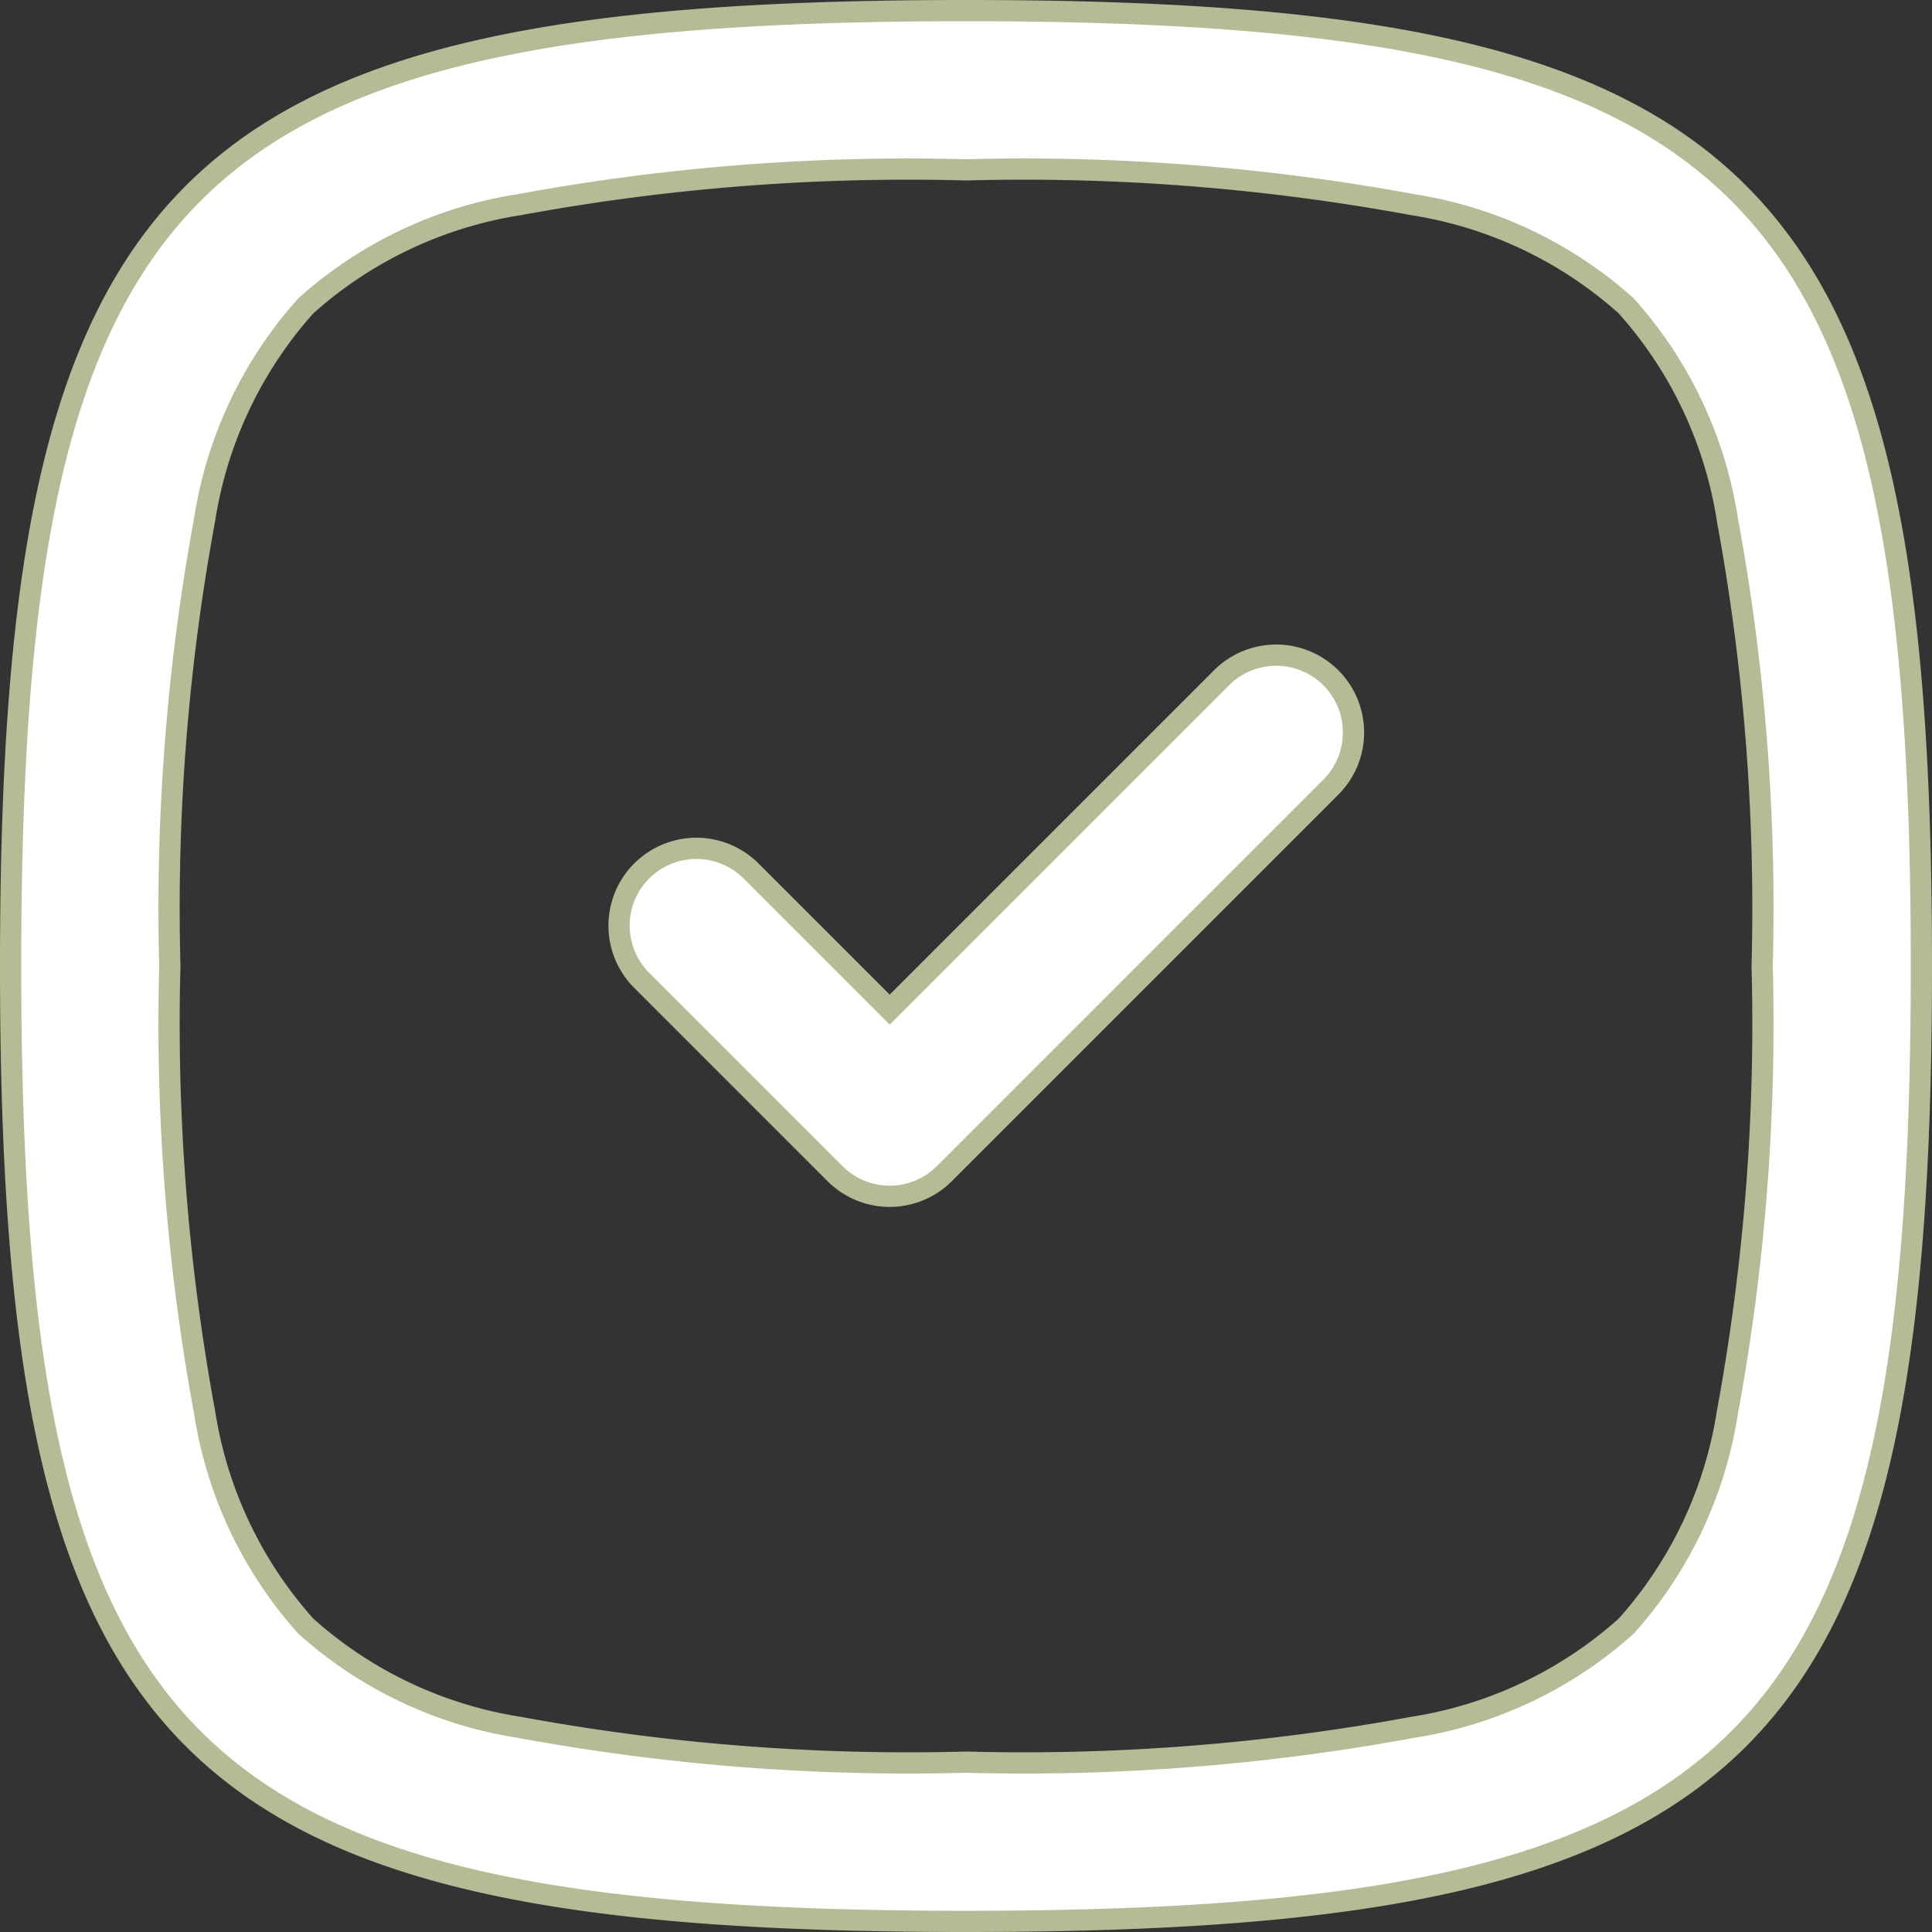
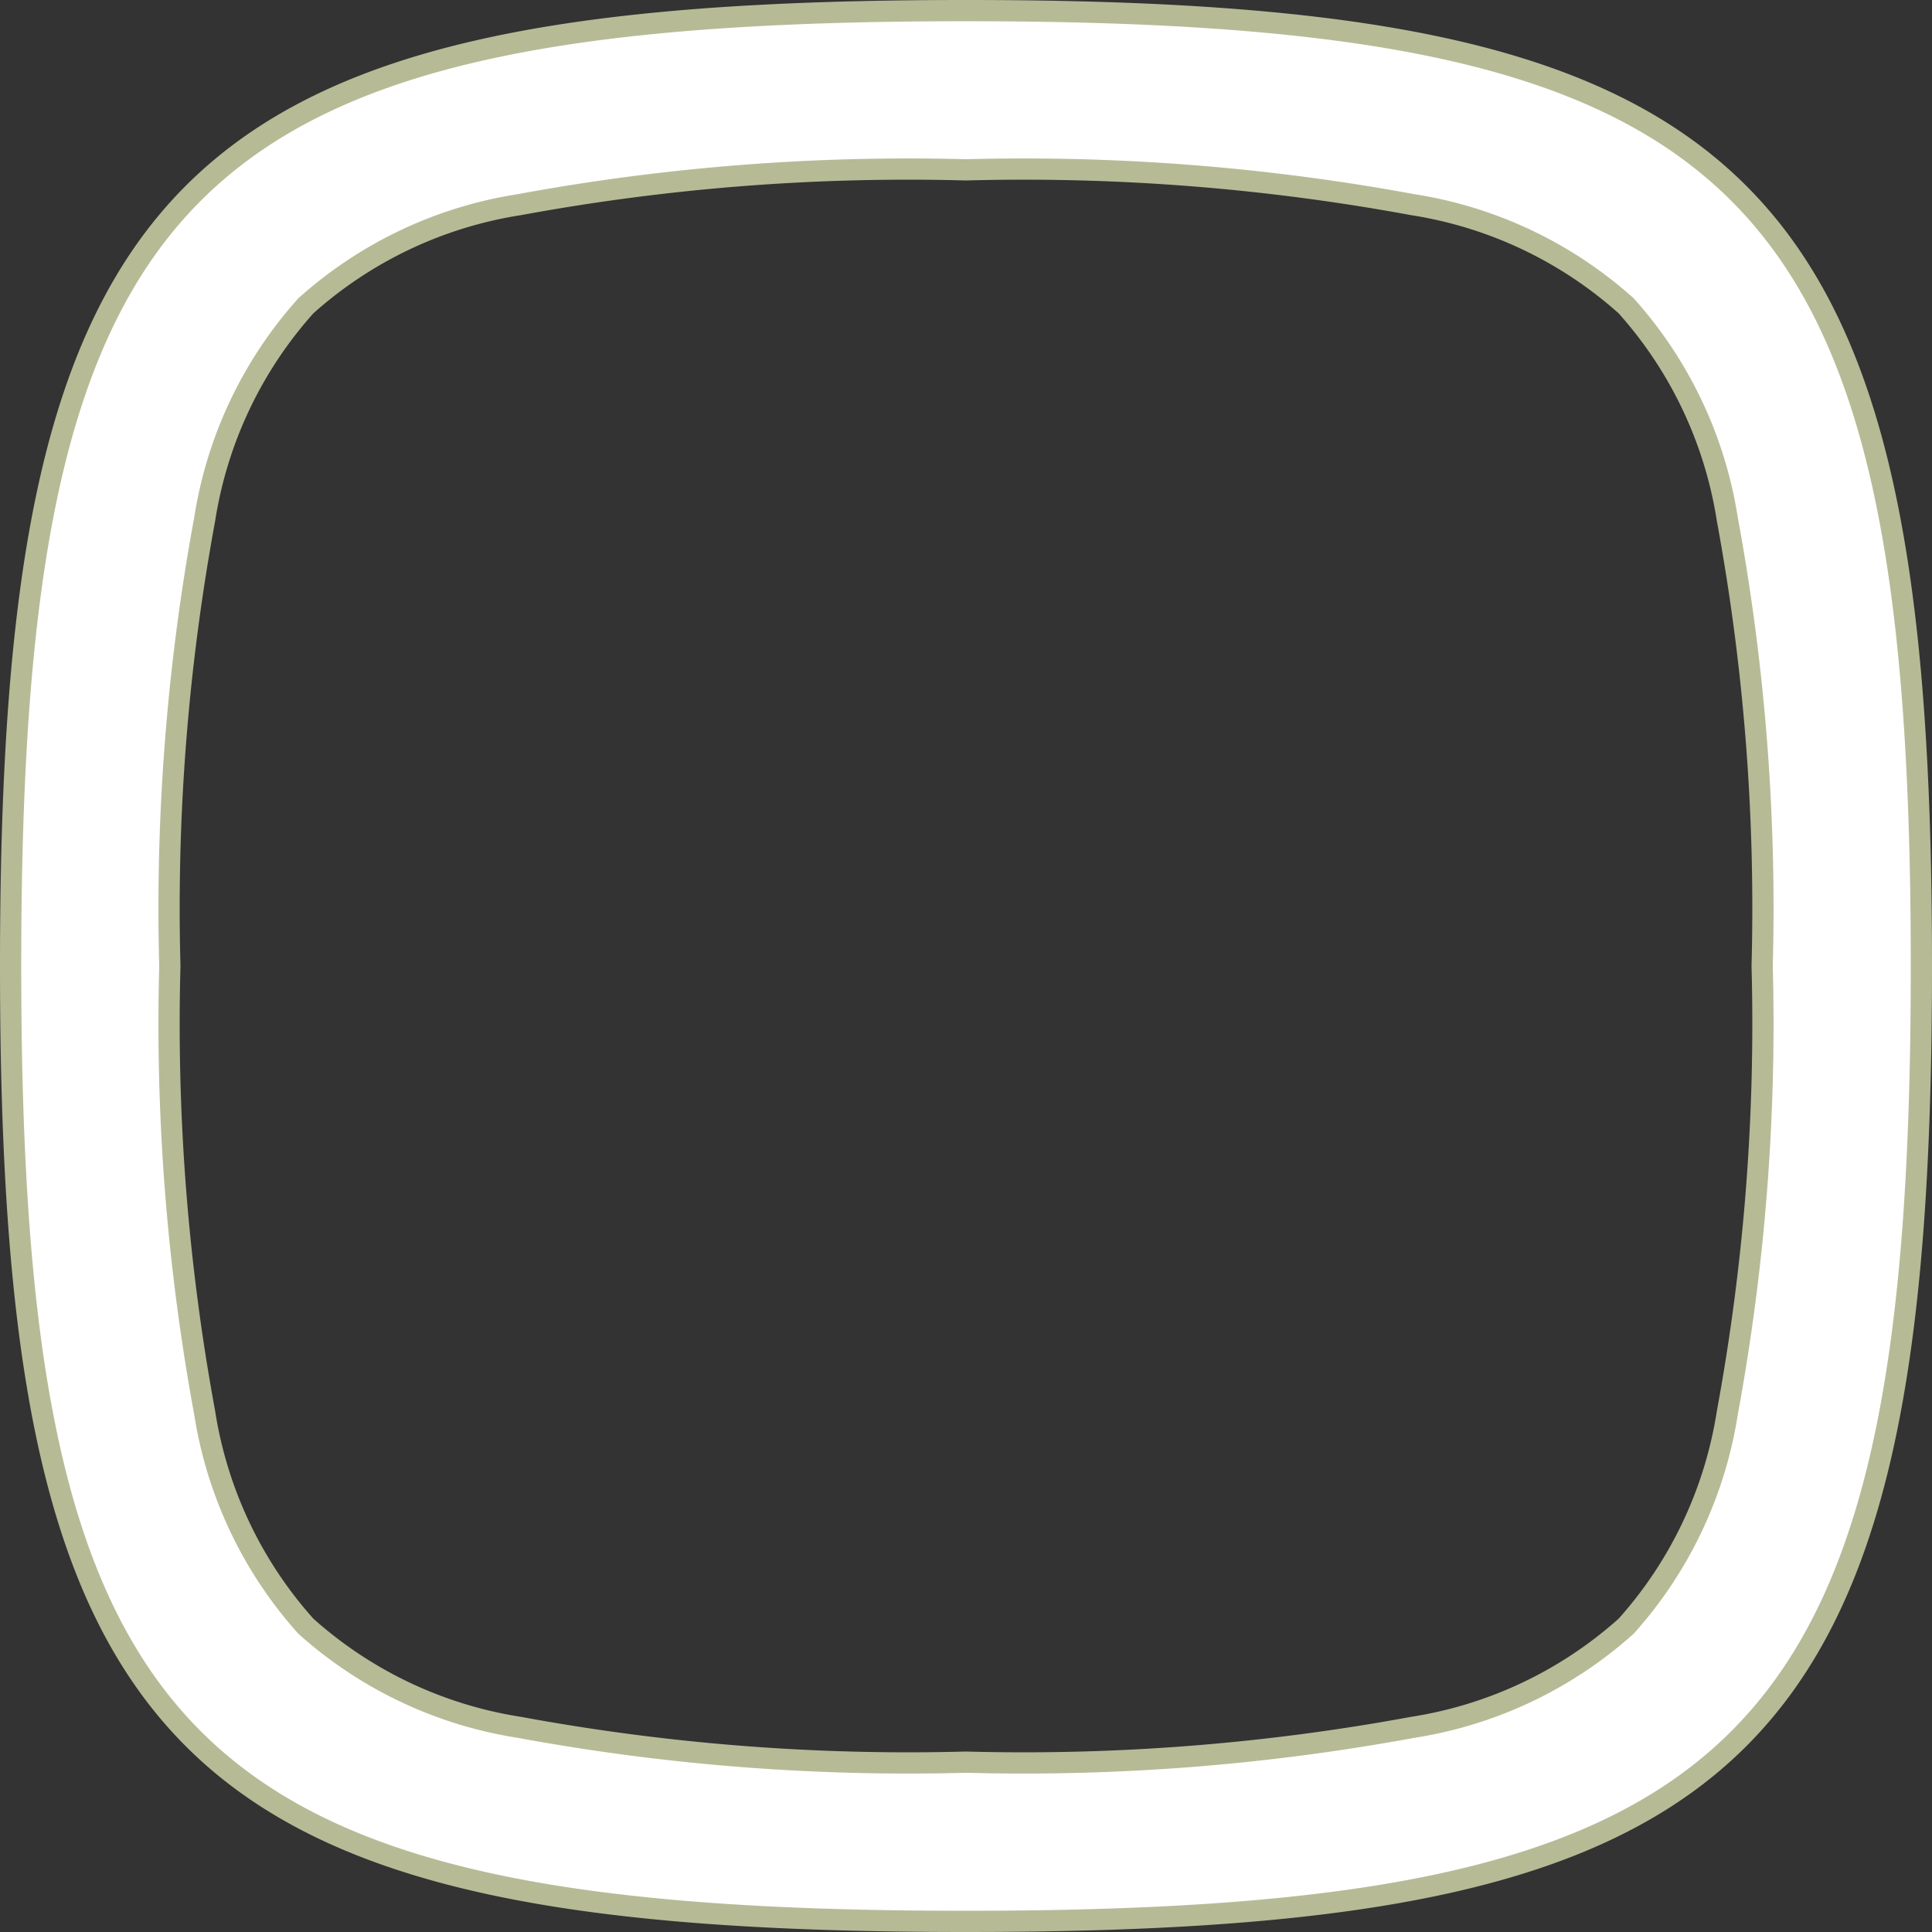
<svg xmlns="http://www.w3.org/2000/svg" viewBox="0 0 18.2 18.2" height="18.2" width="18.2">
  <rect x="0" y="0" width="18.2" height="18.2" fill="#333333" stroke="none" />
  <g transform="translate(0.1 0.1)" data-name="Group 67556" id="Group_67556">
-     <path stroke-width="0.2" stroke="#b6bb96" fill="#fff" transform="translate(-154.268 -164.595)" d="M166.705,171.91a.728.728,0,0,0-1.03-1.03l-3.126,3.126-1.306-1.306a.728.728,0,0,0-1.03,1.03l1.821,1.821a.728.728,0,0,0,1.03,0Z" data-name="Path 111185" id="Path_111185" />
    <path fill-rule="evenodd" stroke-width="0.2" stroke="#b6bb96" fill="#fff" transform="translate(0 0)" d="M0,9c0,7.411,1.588,9,9,9s9-1.588,9-9S16.411,0,9,0,0,1.588,0,9ZM1.5,9a20.18,20.18,0,0,0,.328,4.208,3.914,3.914,0,0,0,.953,2.011,3.913,3.913,0,0,0,2.011.953A20.177,20.177,0,0,0,9,16.5a20.178,20.178,0,0,0,4.208-.328,3.913,3.913,0,0,0,2.011-.953,3.913,3.913,0,0,0,.953-2.011A20.178,20.178,0,0,0,16.5,9a20.177,20.177,0,0,0-.328-4.208,3.914,3.914,0,0,0-.953-2.011,3.914,3.914,0,0,0-2.011-.953A20.18,20.18,0,0,0,9,1.5a20.179,20.179,0,0,0-4.208.328,3.914,3.914,0,0,0-2.011.953,3.913,3.913,0,0,0-.953,2.011A20.177,20.177,0,0,0,1.5,9Z" data-name="Path 111186" id="Path_111186" />
  </g>
</svg>